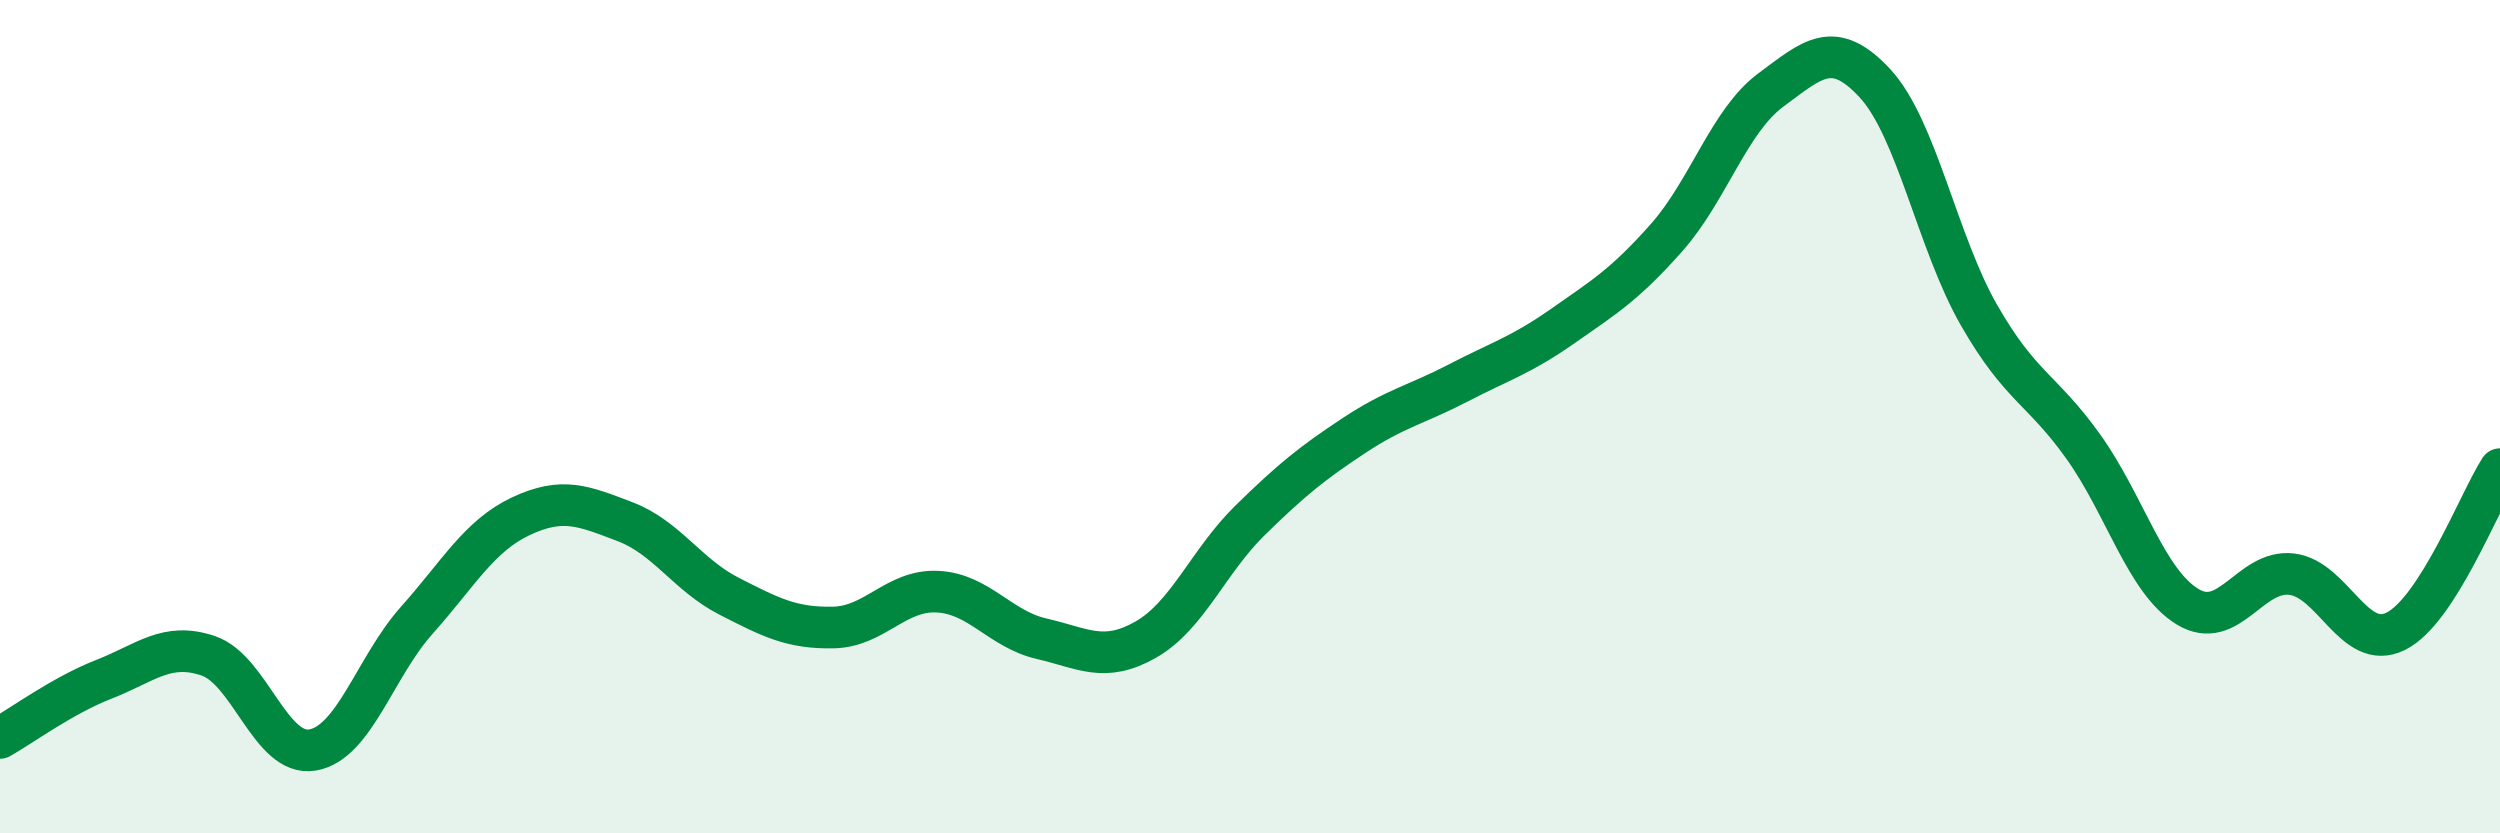
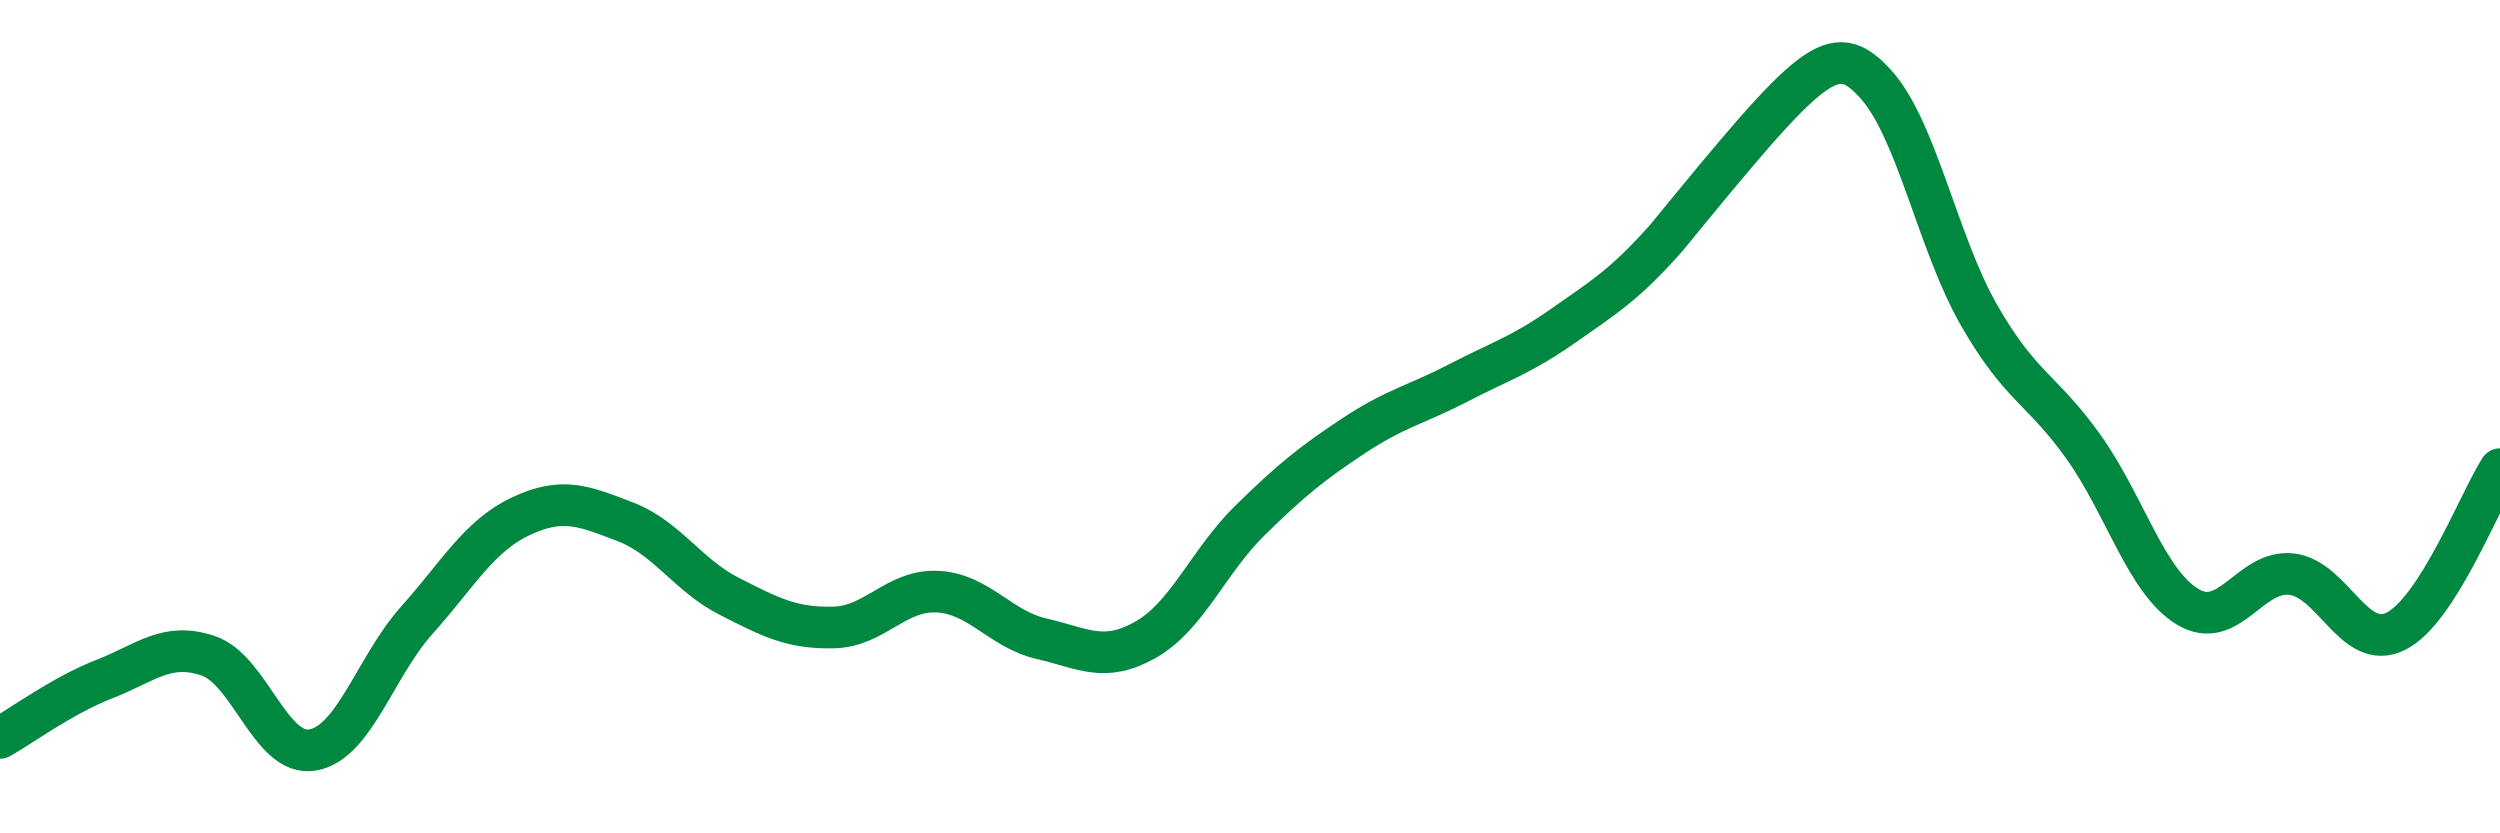
<svg xmlns="http://www.w3.org/2000/svg" width="60" height="20" viewBox="0 0 60 20">
-   <path d="M 0,17.71 C 0.5,17.43 1.5,16.69 2.5,16.3 C 3.5,15.91 4,15.4 5,15.74 C 6,16.08 6.5,18.17 7.5,18 C 8.5,17.83 9,16.01 10,14.89 C 11,13.77 11.5,12.86 12.5,12.39 C 13.5,11.92 14,12.14 15,12.52 C 16,12.9 16.5,13.8 17.5,14.31 C 18.5,14.82 19,15.08 20,15.06 C 21,15.04 21.5,14.15 22.5,14.2 C 23.5,14.25 24,15.1 25,15.33 C 26,15.56 26.5,15.92 27.5,15.35 C 28.5,14.78 29,13.47 30,12.49 C 31,11.51 31.5,11.11 32.5,10.45 C 33.5,9.79 34,9.71 35,9.19 C 36,8.67 36.5,8.53 37.5,7.83 C 38.5,7.13 39,6.83 40,5.7 C 41,4.57 41.5,2.9 42.5,2.16 C 43.5,1.42 44,0.92 45,2 C 46,3.08 46.5,5.83 47.5,7.57 C 48.5,9.31 49,9.32 50,10.72 C 51,12.12 51.5,13.95 52.5,14.56 C 53.5,15.17 54,13.66 55,13.78 C 56,13.9 56.5,15.65 57.5,15.15 C 58.5,14.65 59.5,12.04 60,11.26L60 20L0 20Z" fill="#008740" opacity="0.1" stroke-linecap="round" stroke-linejoin="round" />
-   <path d="M 0,17.71 C 0.5,17.43 1.5,16.69 2.5,16.3 C 3.5,15.91 4,15.4 5,15.74 C 6,16.08 6.5,18.17 7.5,18 C 8.5,17.83 9,16.01 10,14.89 C 11,13.77 11.5,12.86 12.5,12.39 C 13.5,11.92 14,12.14 15,12.52 C 16,12.9 16.5,13.8 17.5,14.31 C 18.5,14.82 19,15.08 20,15.06 C 21,15.04 21.5,14.15 22.5,14.2 C 23.5,14.25 24,15.1 25,15.33 C 26,15.56 26.5,15.92 27.5,15.35 C 28.5,14.78 29,13.47 30,12.49 C 31,11.51 31.5,11.11 32.5,10.45 C 33.5,9.79 34,9.71 35,9.19 C 36,8.67 36.5,8.53 37.5,7.83 C 38.5,7.13 39,6.83 40,5.7 C 41,4.57 41.5,2.9 42.5,2.16 C 43.5,1.42 44,0.92 45,2 C 46,3.08 46.5,5.83 47.5,7.57 C 48.5,9.31 49,9.32 50,10.72 C 51,12.12 51.5,13.95 52.5,14.56 C 53.5,15.17 54,13.66 55,13.78 C 56,13.9 56.5,15.65 57.5,15.15 C 58.5,14.65 59.5,12.04 60,11.26" stroke="#008740" stroke-width="1" fill="none" stroke-linecap="round" stroke-linejoin="round" />
+   <path d="M 0,17.71 C 0.5,17.43 1.5,16.69 2.5,16.3 C 3.5,15.91 4,15.4 5,15.74 C 6,16.08 6.5,18.17 7.5,18 C 8.5,17.83 9,16.01 10,14.89 C 11,13.77 11.5,12.86 12.5,12.39 C 13.5,11.92 14,12.14 15,12.52 C 16,12.9 16.5,13.8 17.5,14.31 C 18.5,14.82 19,15.08 20,15.06 C 21,15.04 21.5,14.15 22.5,14.2 C 23.5,14.25 24,15.1 25,15.33 C 26,15.56 26.5,15.92 27.5,15.35 C 28.5,14.78 29,13.47 30,12.49 C 31,11.51 31.5,11.11 32.5,10.45 C 33.5,9.79 34,9.71 35,9.19 C 36,8.67 36.5,8.53 37.5,7.83 C 38.5,7.13 39,6.83 40,5.7 C 43.5,1.42 44,0.92 45,2 C 46,3.08 46.5,5.83 47.5,7.57 C 48.5,9.31 49,9.32 50,10.72 C 51,12.12 51.5,13.95 52.5,14.56 C 53.5,15.17 54,13.66 55,13.78 C 56,13.9 56.5,15.65 57.5,15.15 C 58.5,14.65 59.5,12.04 60,11.26" stroke="#008740" stroke-width="1" fill="none" stroke-linecap="round" stroke-linejoin="round" />
</svg>